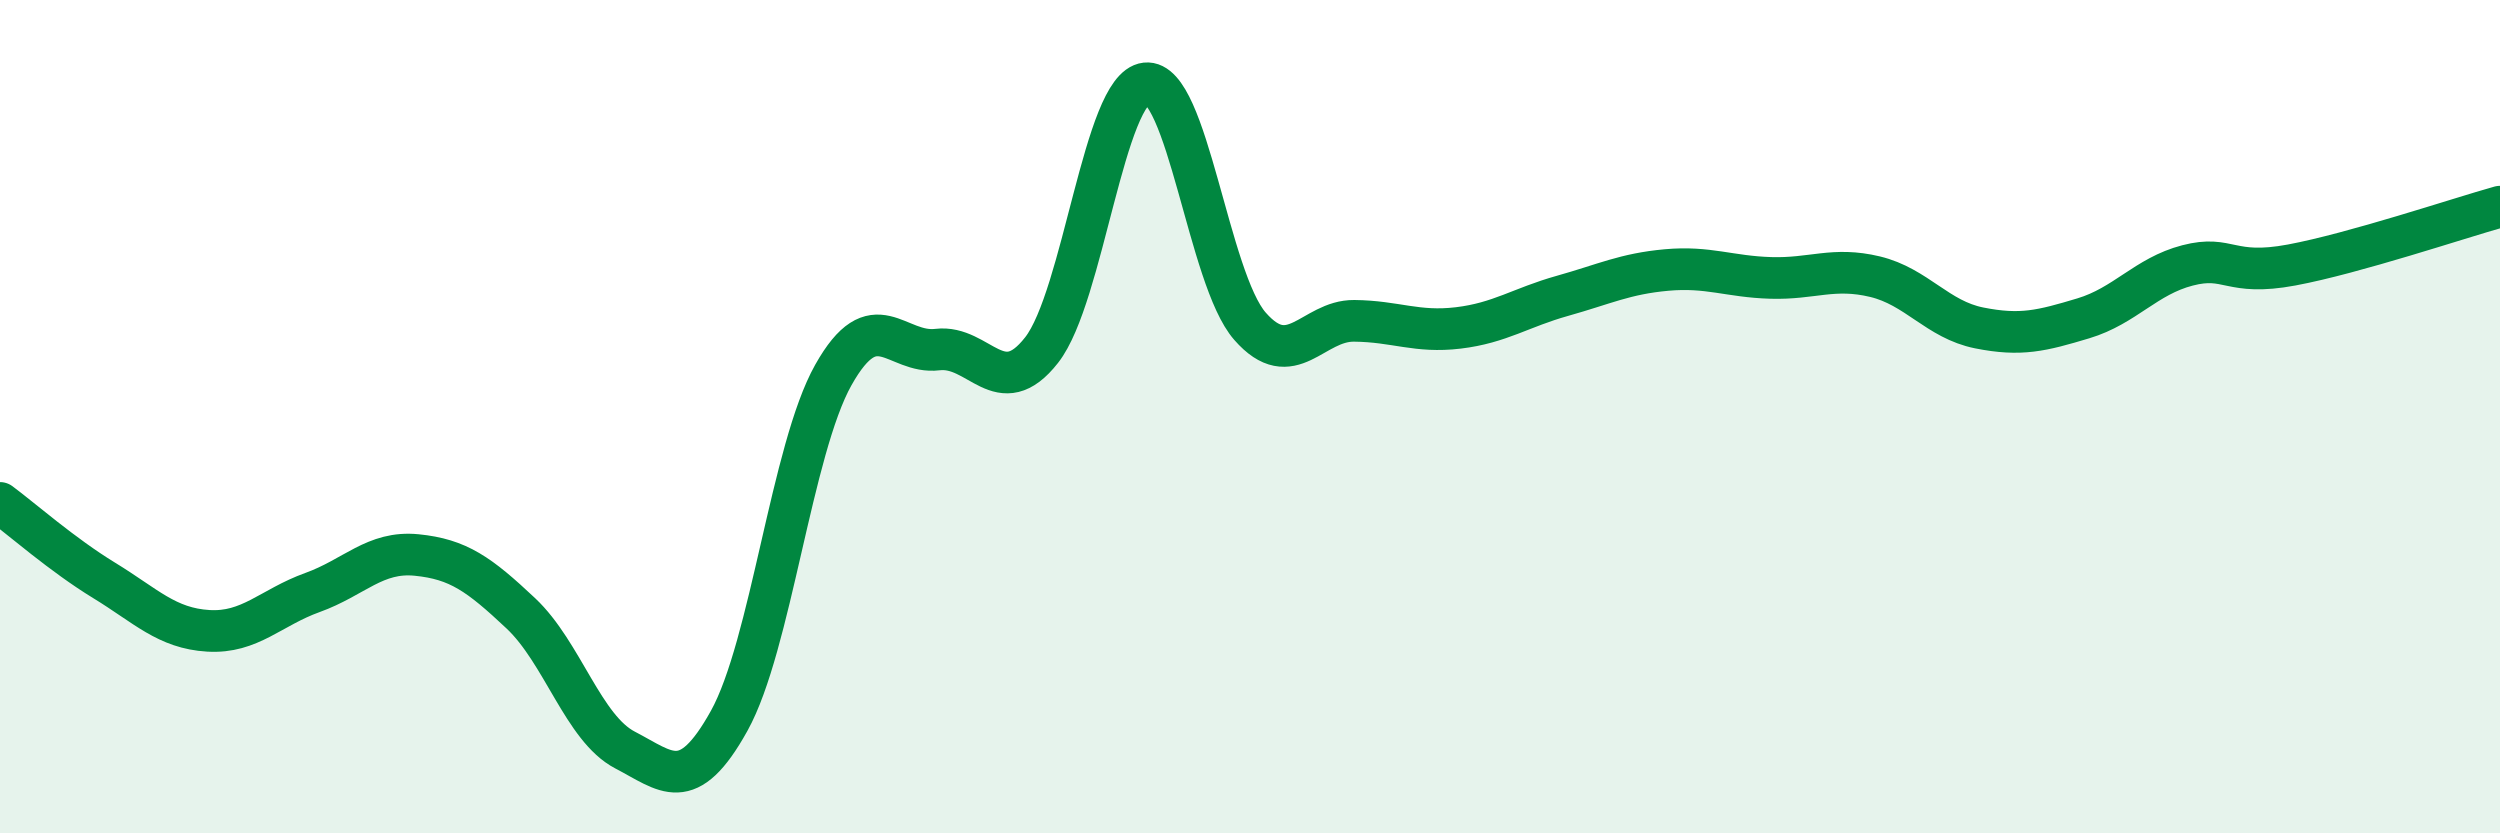
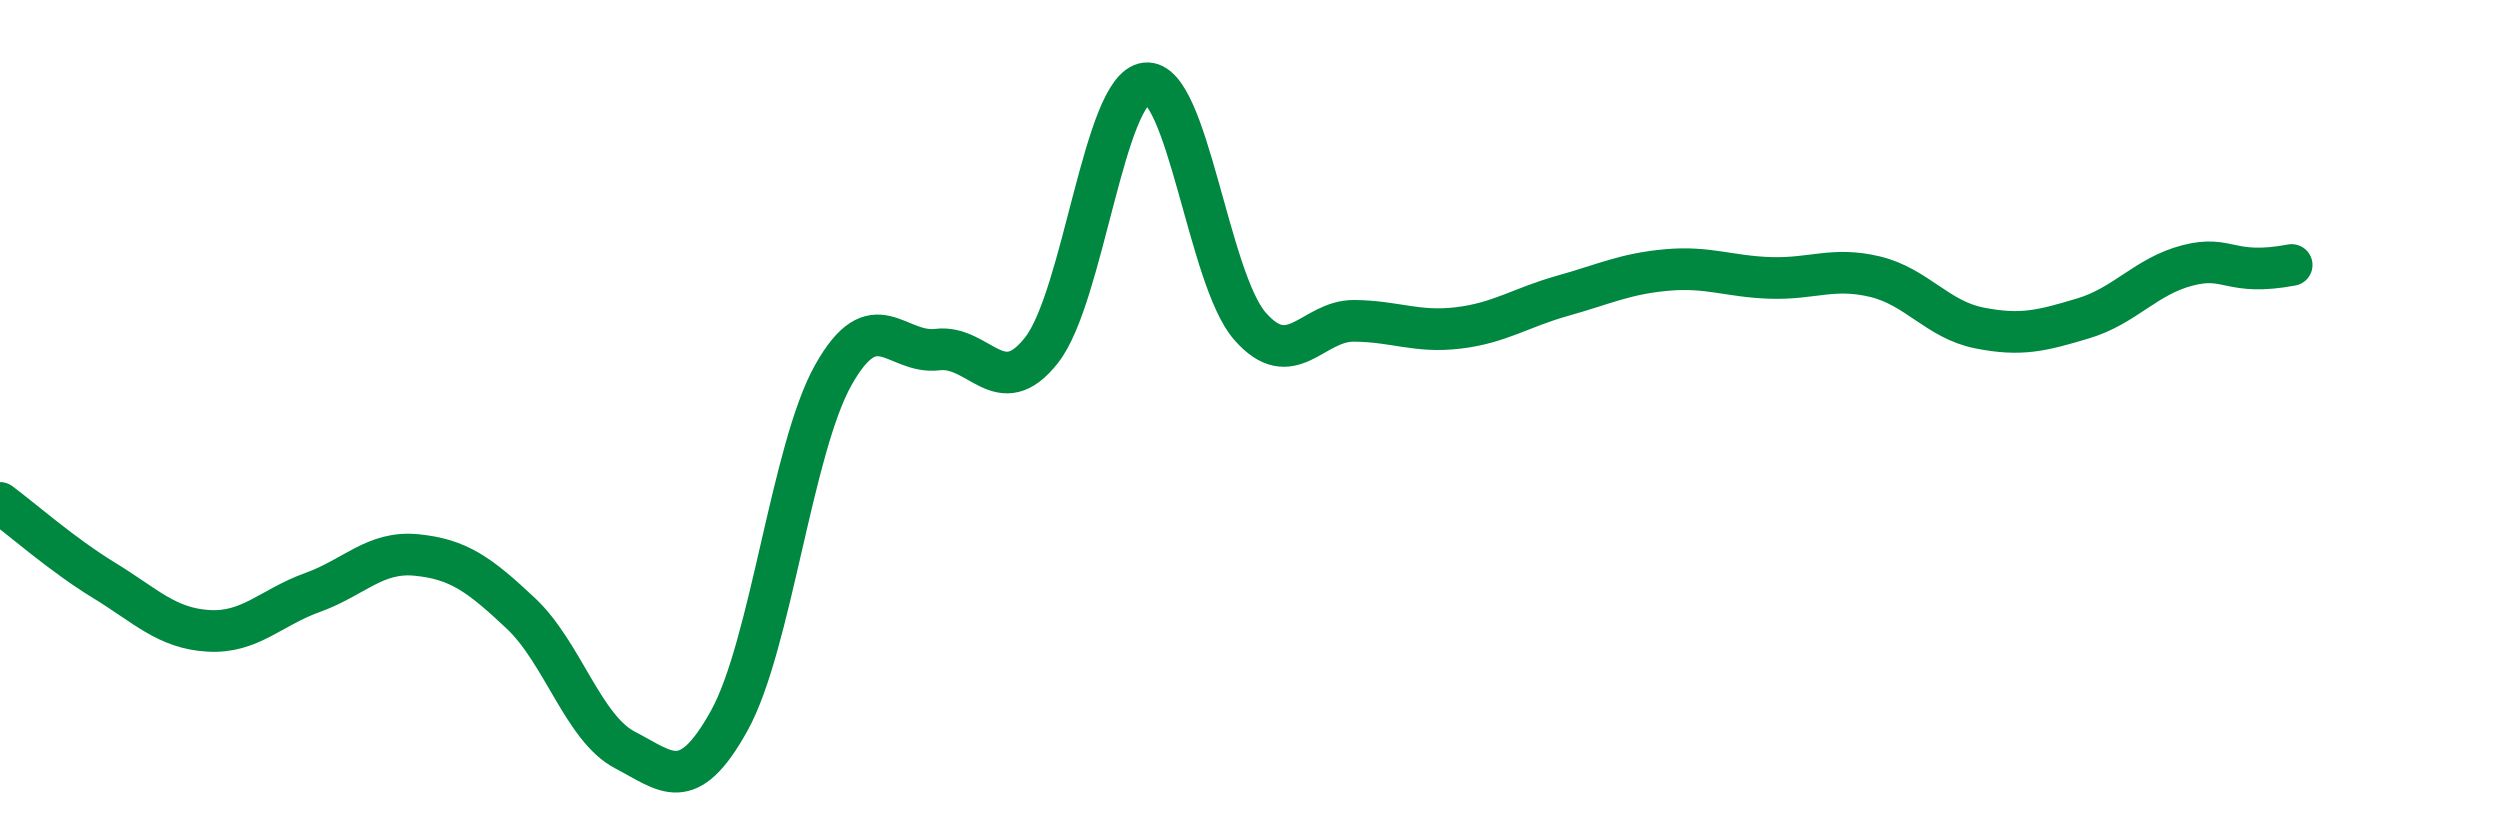
<svg xmlns="http://www.w3.org/2000/svg" width="60" height="20" viewBox="0 0 60 20">
-   <path d="M 0,12.07 C 0.5,12.44 1.5,13.32 2.5,13.93 C 3.5,14.54 4,15.08 5,15.14 C 6,15.2 6.5,14.58 7.5,14.22 C 8.5,13.86 9,13.22 10,13.32 C 11,13.42 11.5,13.78 12.5,14.72 C 13.5,15.66 14,17.48 15,18 C 16,18.52 16.5,19.1 17.5,17.3 C 18.5,15.5 19,10.78 20,9 C 21,7.22 21.5,8.51 22.5,8.39 C 23.5,8.27 24,9.68 25,8.4 C 26,7.12 26.5,2.11 27.5,2 C 28.5,1.89 29,6.69 30,7.83 C 31,8.97 31.5,7.69 32.5,7.7 C 33.5,7.71 34,7.99 35,7.87 C 36,7.75 36.5,7.38 37.5,7.1 C 38.5,6.82 39,6.57 40,6.48 C 41,6.39 41.5,6.64 42.5,6.67 C 43.5,6.7 44,6.4 45,6.64 C 46,6.88 46.5,7.67 47.5,7.87 C 48.5,8.07 49,7.94 50,7.64 C 51,7.34 51.5,6.63 52.5,6.37 C 53.5,6.11 53.5,6.64 55,6.36 C 56.5,6.08 59,5.24 60,4.96L60 20L0 20Z" fill="#008740" opacity="0.1" stroke-linecap="round" stroke-linejoin="round" />
-   <path d="M 0,12.07 C 0.5,12.44 1.5,13.32 2.5,13.93 C 3.5,14.54 4,15.08 5,15.14 C 6,15.2 6.5,14.58 7.5,14.22 C 8.5,13.86 9,13.22 10,13.32 C 11,13.42 11.5,13.78 12.5,14.72 C 13.5,15.66 14,17.48 15,18 C 16,18.52 16.5,19.1 17.5,17.3 C 18.5,15.5 19,10.78 20,9 C 21,7.22 21.5,8.51 22.5,8.39 C 23.5,8.27 24,9.68 25,8.4 C 26,7.12 26.5,2.11 27.5,2 C 28.5,1.89 29,6.69 30,7.83 C 31,8.97 31.5,7.69 32.5,7.7 C 33.5,7.71 34,7.99 35,7.87 C 36,7.75 36.5,7.38 37.5,7.1 C 38.5,6.82 39,6.57 40,6.48 C 41,6.39 41.5,6.64 42.5,6.67 C 43.5,6.7 44,6.4 45,6.64 C 46,6.88 46.5,7.67 47.5,7.87 C 48.5,8.07 49,7.94 50,7.64 C 51,7.34 51.5,6.63 52.5,6.37 C 53.5,6.11 53.5,6.64 55,6.36 C 56.5,6.08 59,5.24 60,4.96" stroke="#008740" stroke-width="1" fill="none" stroke-linecap="round" stroke-linejoin="round" />
+   <path d="M 0,12.07 C 0.5,12.44 1.5,13.32 2.5,13.93 C 3.5,14.54 4,15.08 5,15.14 C 6,15.2 6.5,14.58 7.5,14.22 C 8.5,13.86 9,13.22 10,13.32 C 11,13.42 11.5,13.78 12.5,14.72 C 13.5,15.66 14,17.48 15,18 C 16,18.52 16.5,19.1 17.5,17.3 C 18.5,15.5 19,10.78 20,9 C 21,7.22 21.5,8.51 22.5,8.39 C 23.5,8.27 24,9.68 25,8.4 C 26,7.12 26.5,2.11 27.5,2 C 28.5,1.89 29,6.69 30,7.83 C 31,8.97 31.5,7.69 32.5,7.7 C 33.5,7.71 34,7.99 35,7.87 C 36,7.75 36.5,7.38 37.5,7.1 C 38.5,6.82 39,6.57 40,6.48 C 41,6.39 41.5,6.64 42.5,6.67 C 43.5,6.7 44,6.4 45,6.64 C 46,6.88 46.5,7.67 47.5,7.87 C 48.5,8.07 49,7.94 50,7.64 C 51,7.34 51.5,6.63 52.5,6.37 C 53.5,6.11 53.5,6.64 55,6.36 " stroke="#008740" stroke-width="1" fill="none" stroke-linecap="round" stroke-linejoin="round" />
</svg>